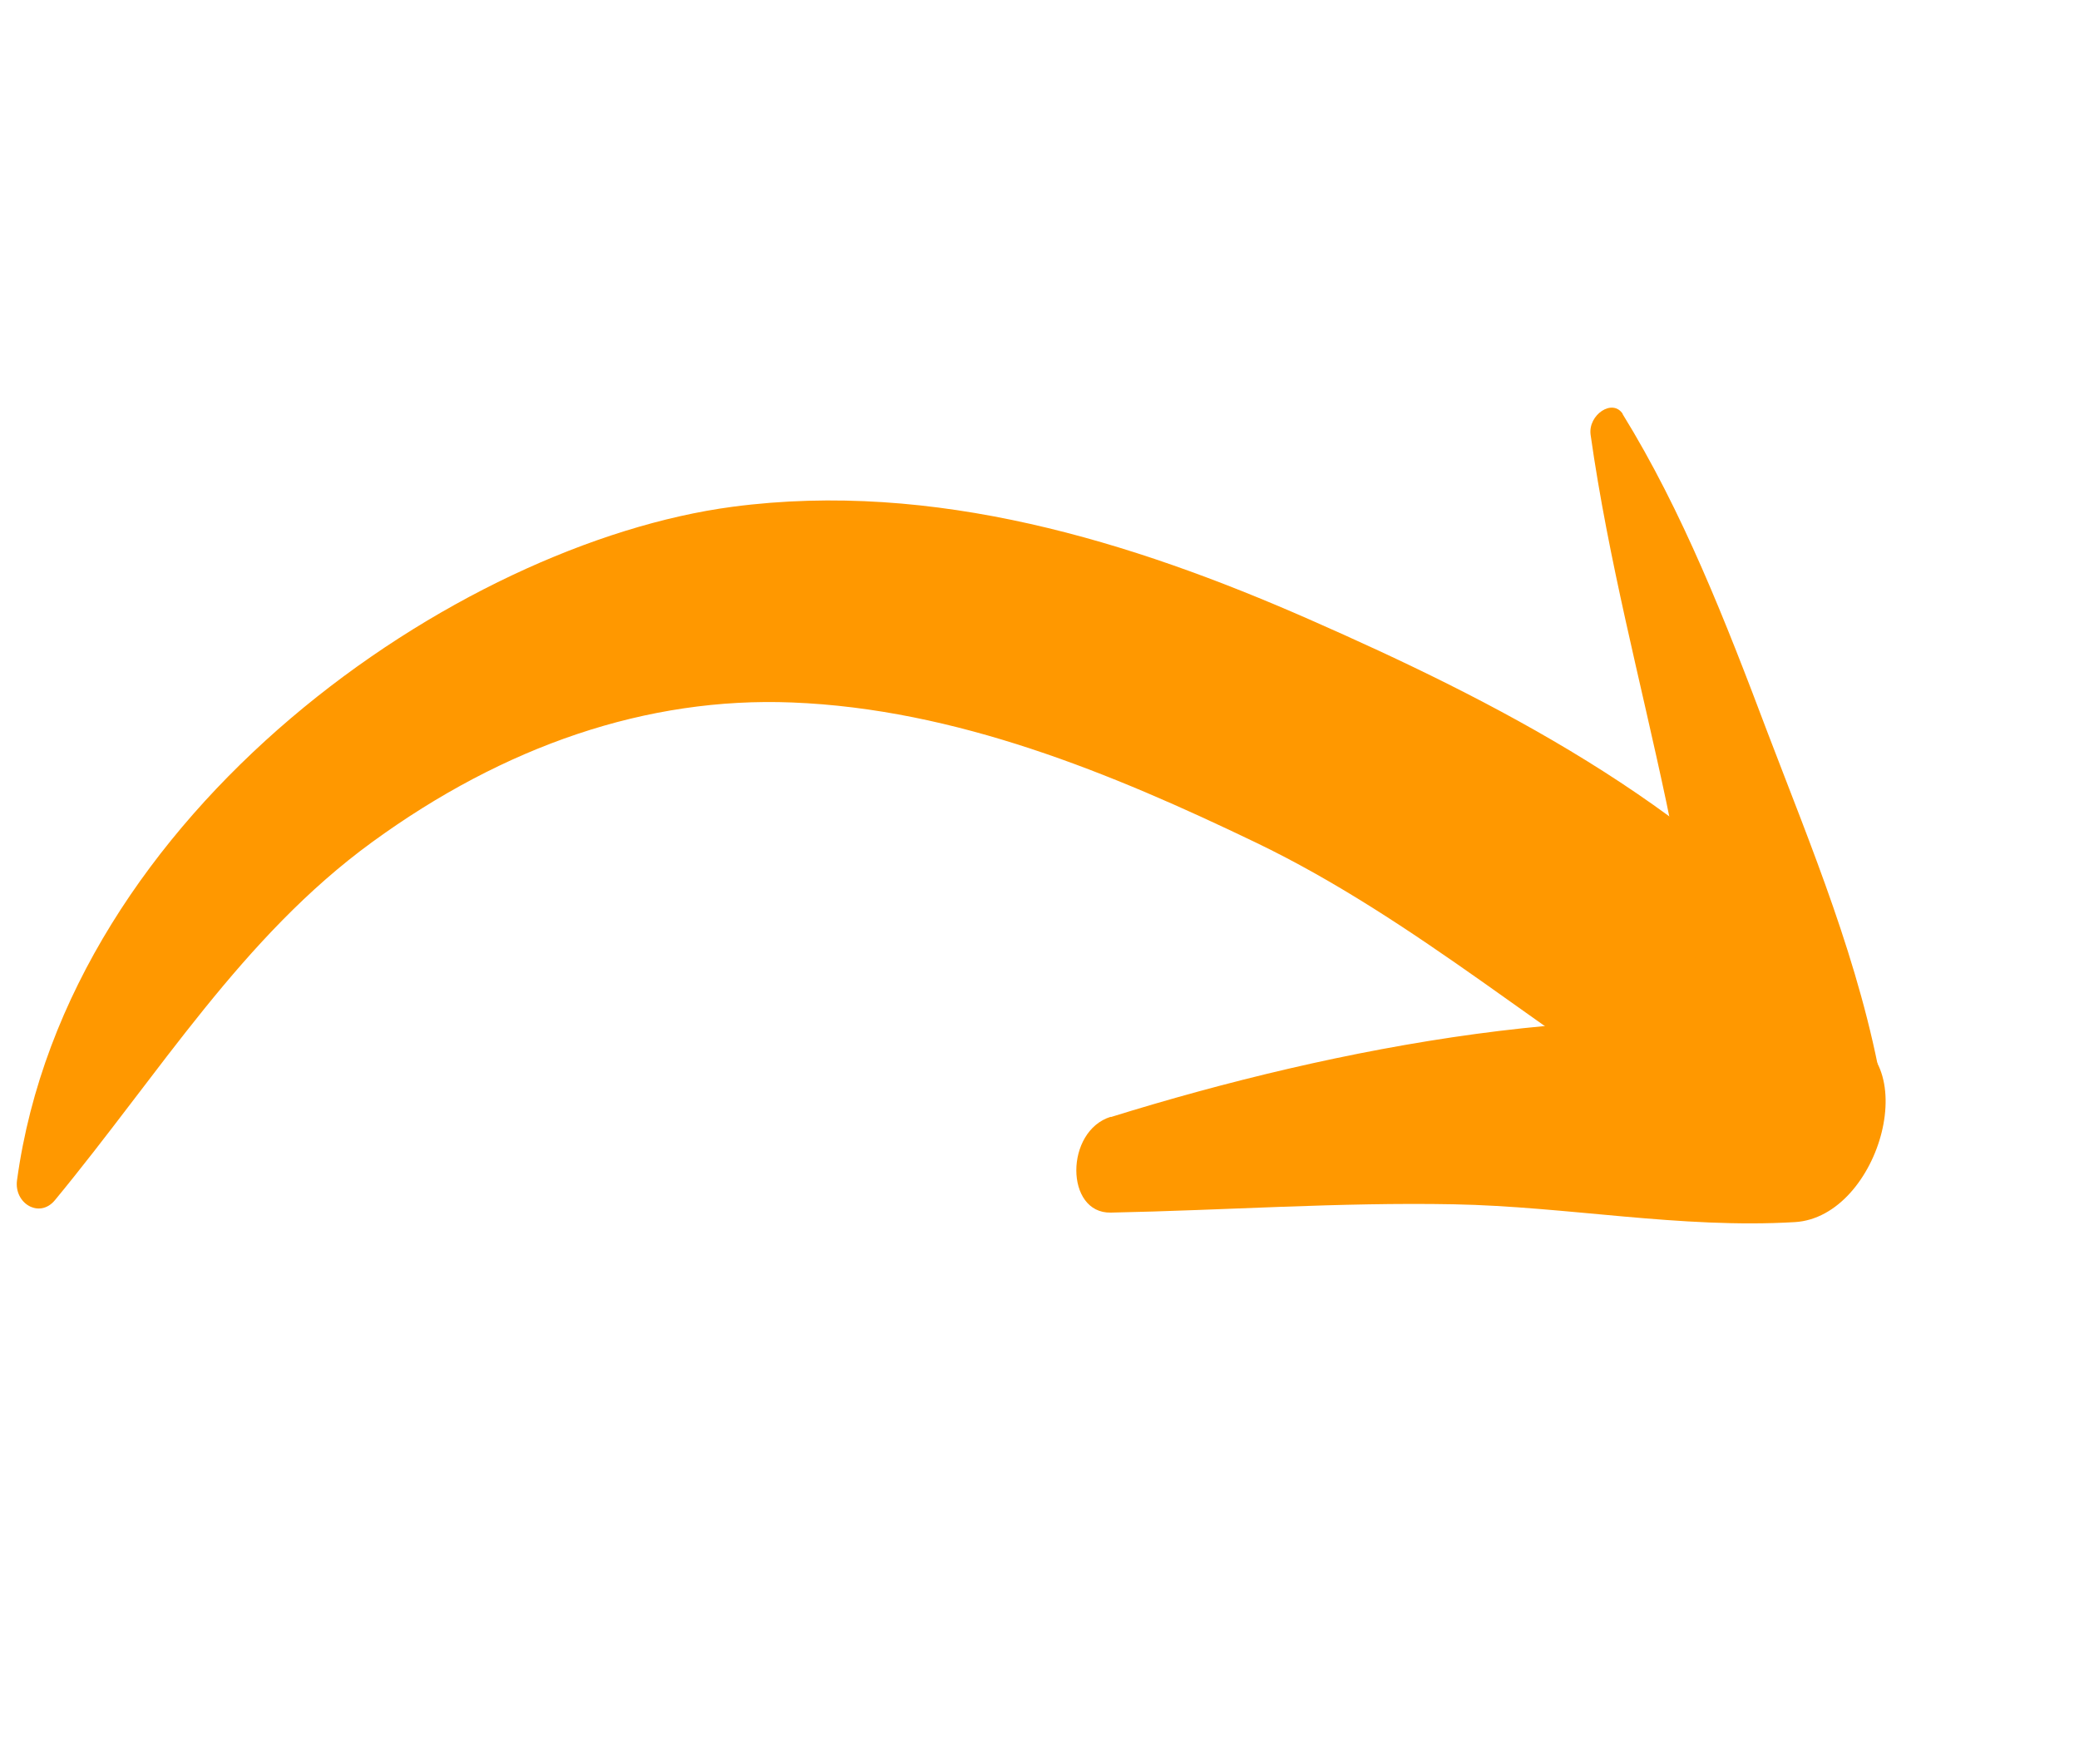
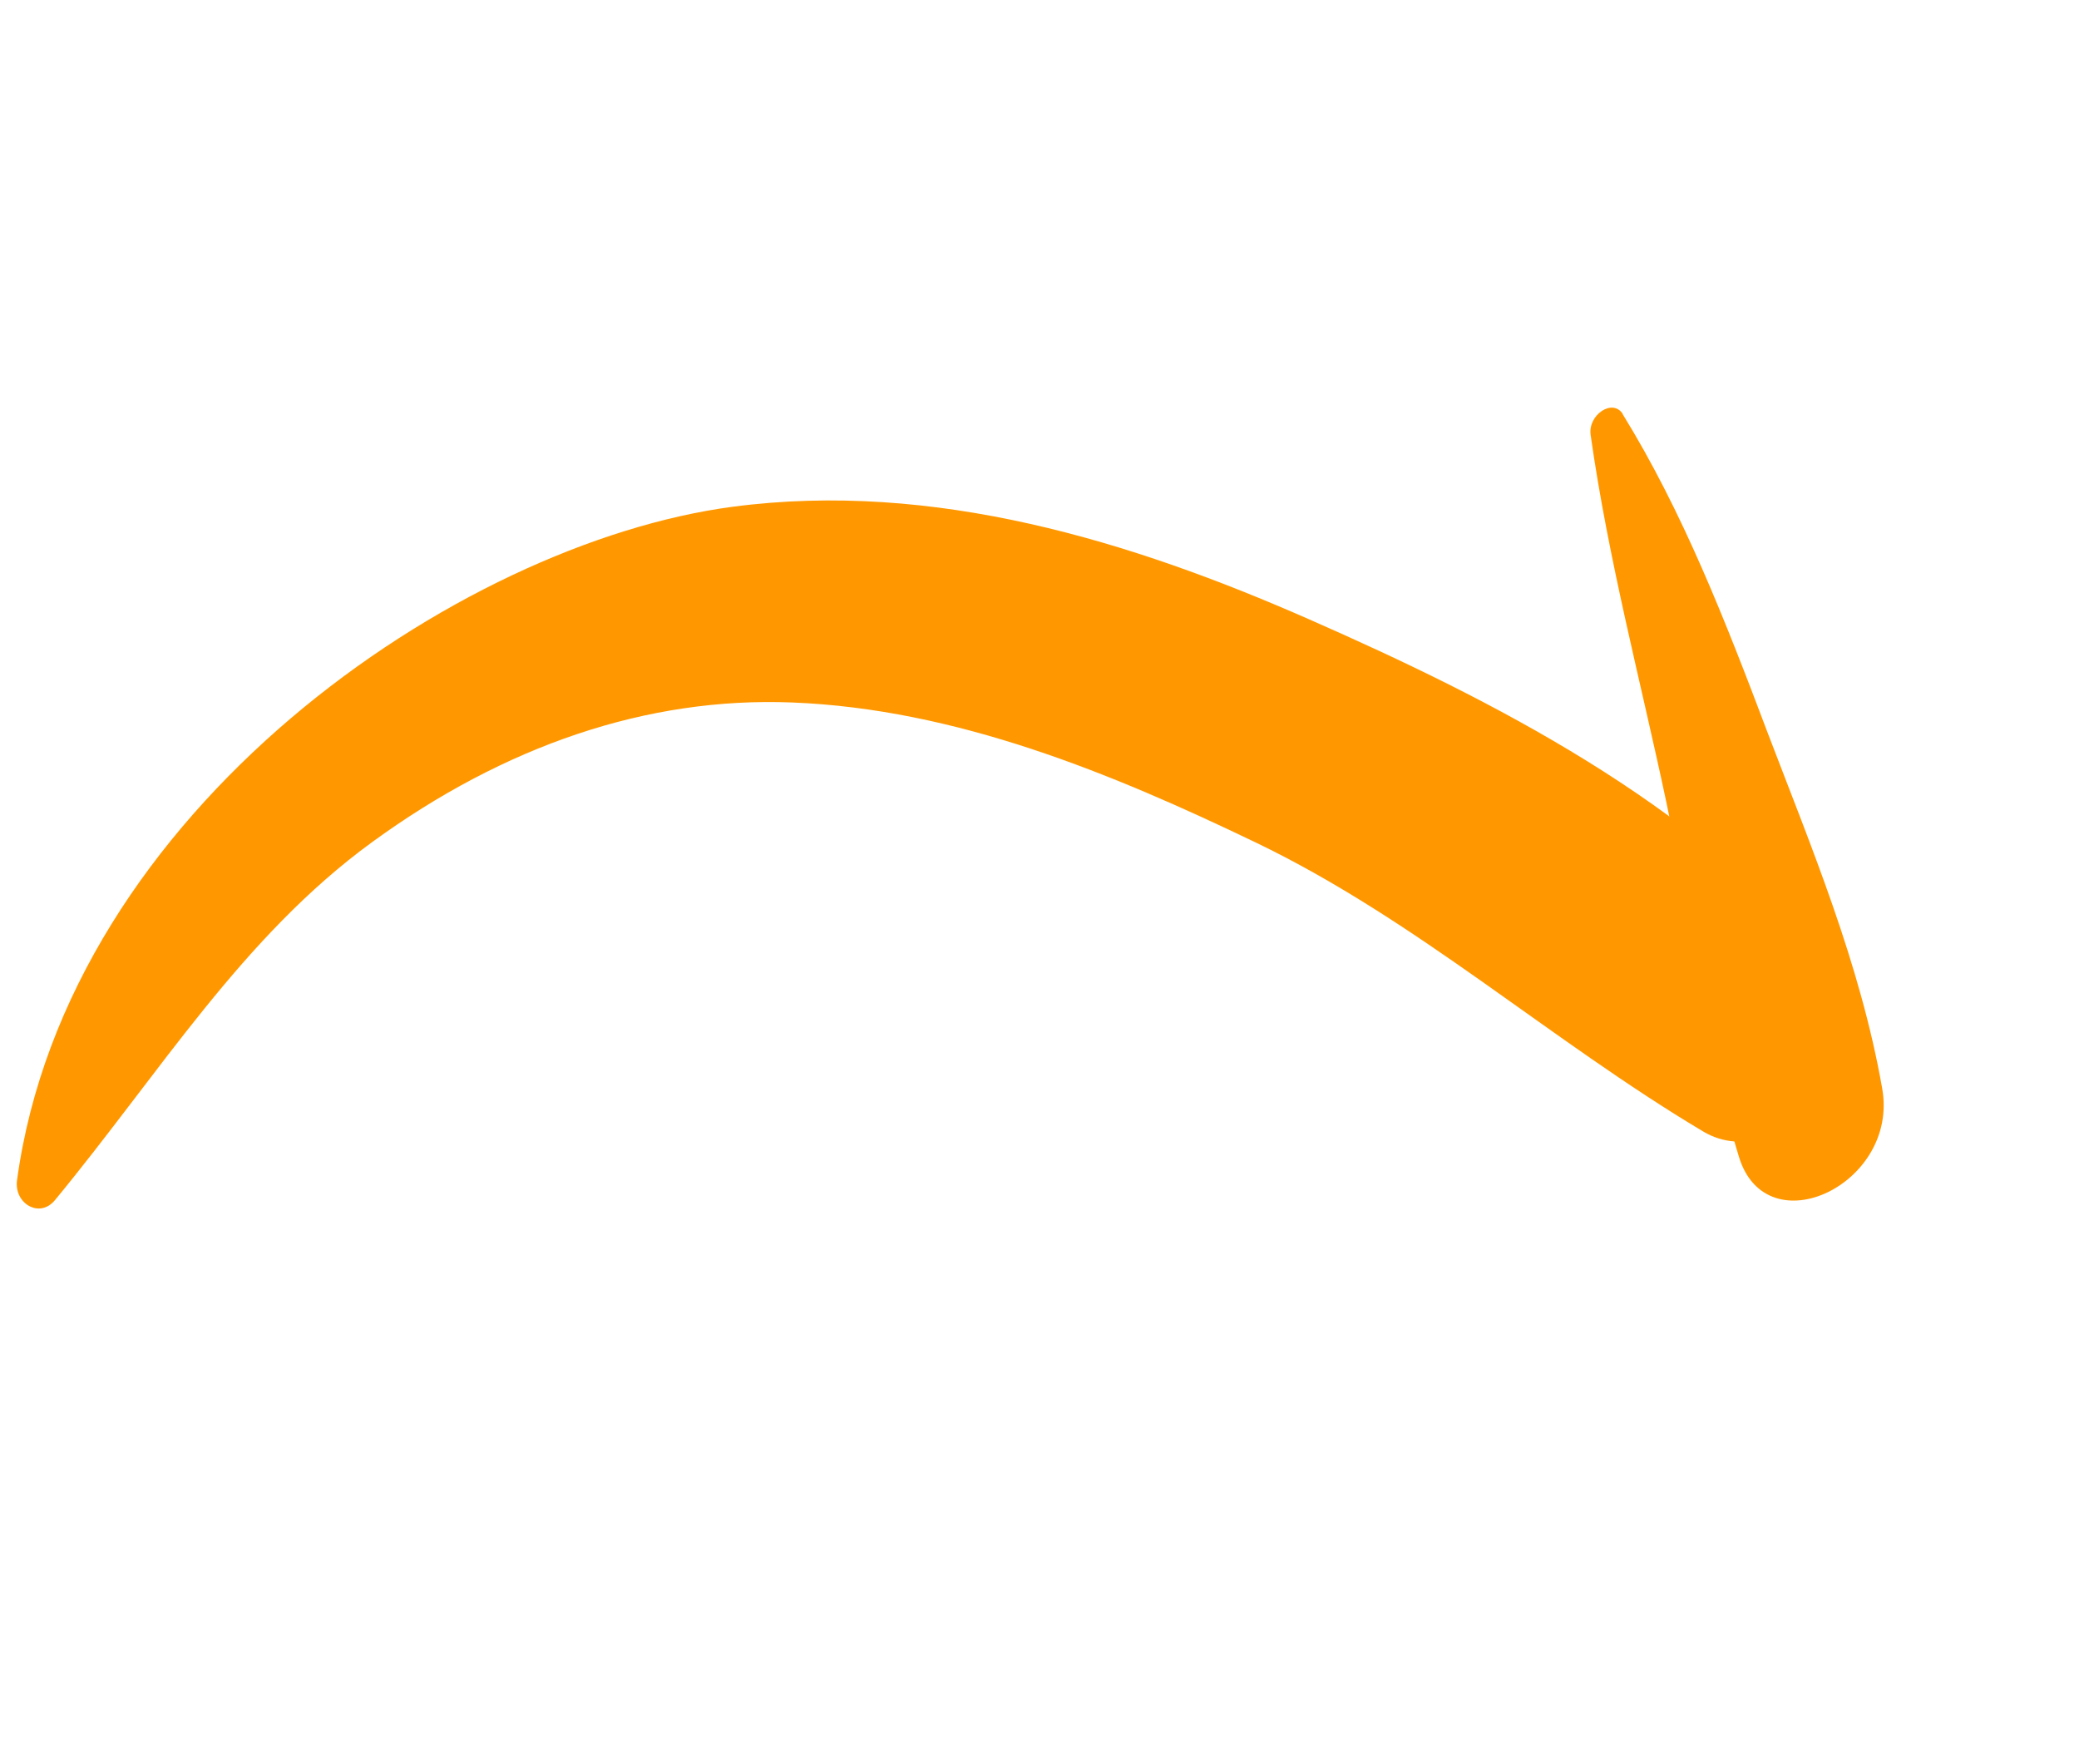
<svg xmlns="http://www.w3.org/2000/svg" width="112" height="95" viewBox="0 0 112 95" fill="none">
  <g clip-path="url(#clip0_1_298)">
    <path d="M0.918 63.57C3.644 43.646 24.654 29.259 39.472 27.297C50.33 25.868 60.959 29.157 70.512 33.355C80.451 37.723 91.185 43.178 98.611 51.948C102.479 56.507 96.049 63.504 91.767 60.957C83.53 56.055 76.323 49.552 67.659 45.387C59.854 41.634 51.489 38.185 42.668 37.84C34.867 37.531 27.171 40.168 20.036 45.37C13.054 50.46 8.626 57.782 2.961 64.647C2.13 65.659 0.742 64.823 0.918 63.57Z" fill="#FF9800" />
    <path d="M87.408 22.296C90.65 27.547 92.963 33.469 95.229 39.477C97.559 45.59 100.218 51.894 101.4 58.644C102.305 63.785 95.171 67.185 93.682 62.319C91.833 56.286 91.106 49.545 89.775 43.237C88.377 36.639 86.649 30.197 85.689 23.419C85.543 22.345 86.878 21.442 87.423 22.301" fill="#FF9800" />
-     <path d="M59.837 60.174C72.085 56.364 87.013 53.538 98.927 55.681C103.803 56.563 101.315 65.563 96.691 65.831C90.529 66.196 84.438 64.987 78.306 64.871C72.175 64.755 65.988 65.195 59.841 65.319C57.369 65.369 57.36 60.919 59.843 60.156" fill="#FF9800" />
  </g>
  <defs>
    <clipPath id="clip0_1_298">
      <rect width="95" height="68" fill="white" transform="matrix(0.948 0.319 0.319 -0.948 0 64.45)" />
    </clipPath>
  </defs>
</svg>